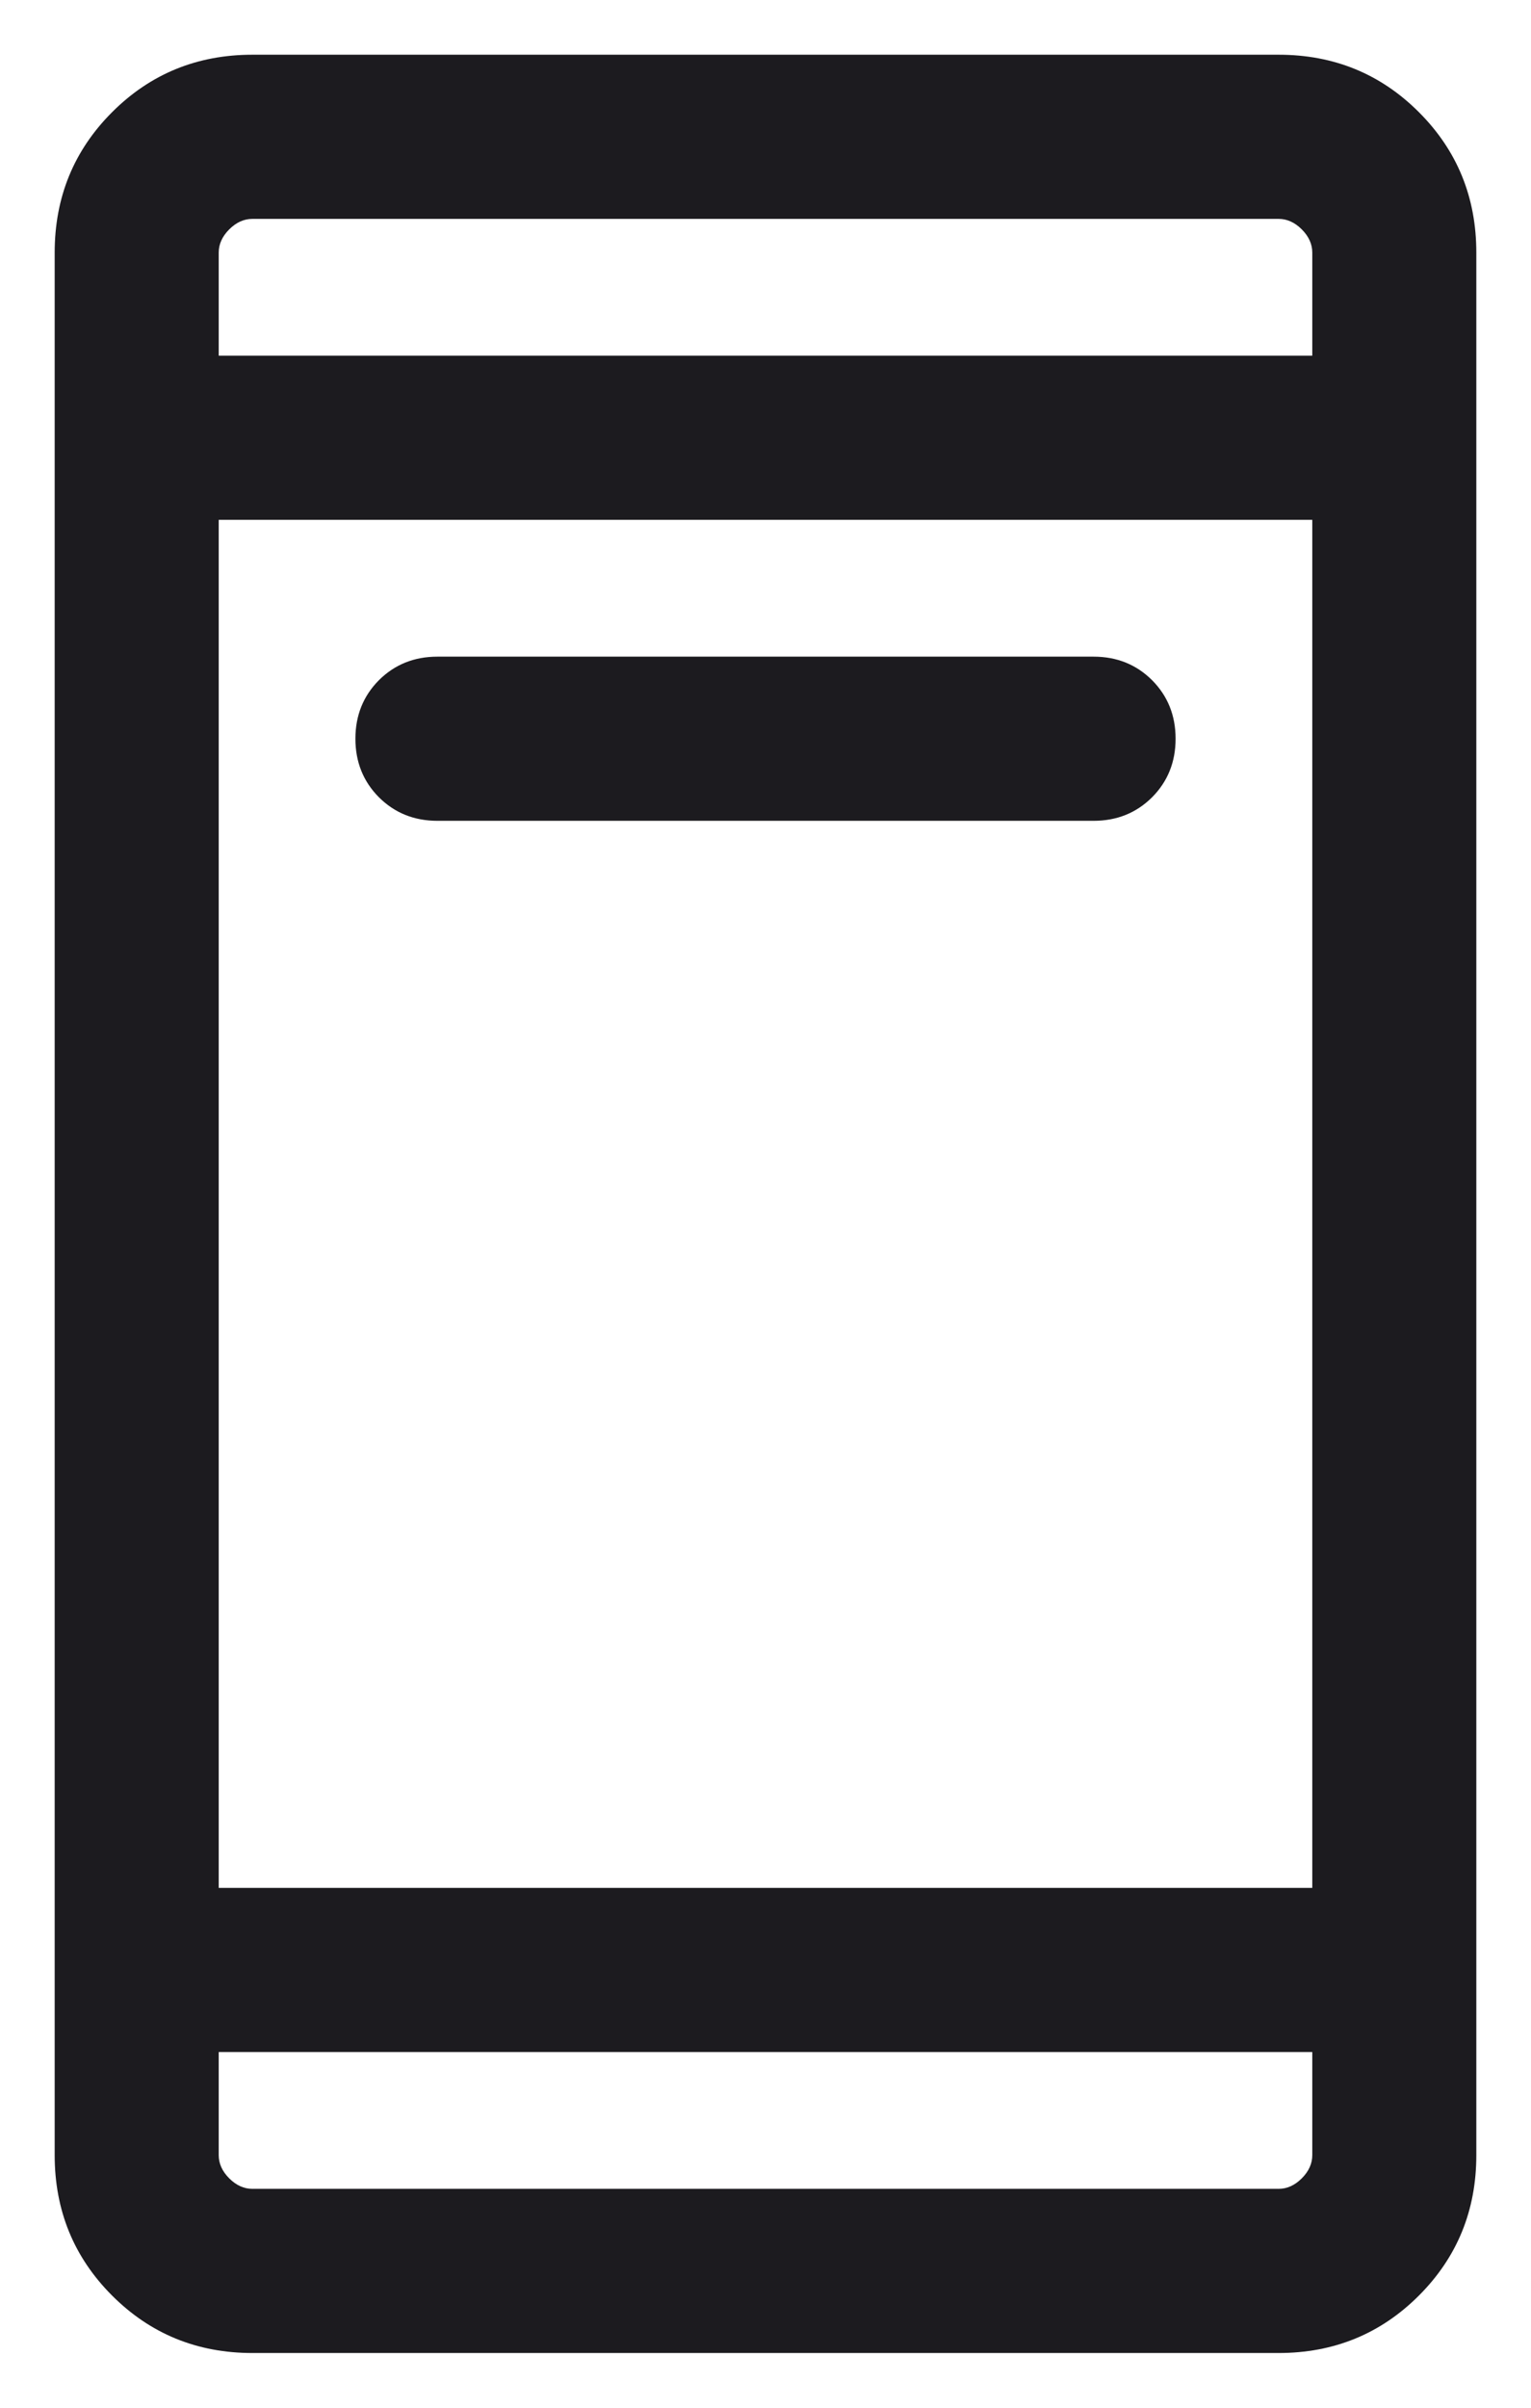
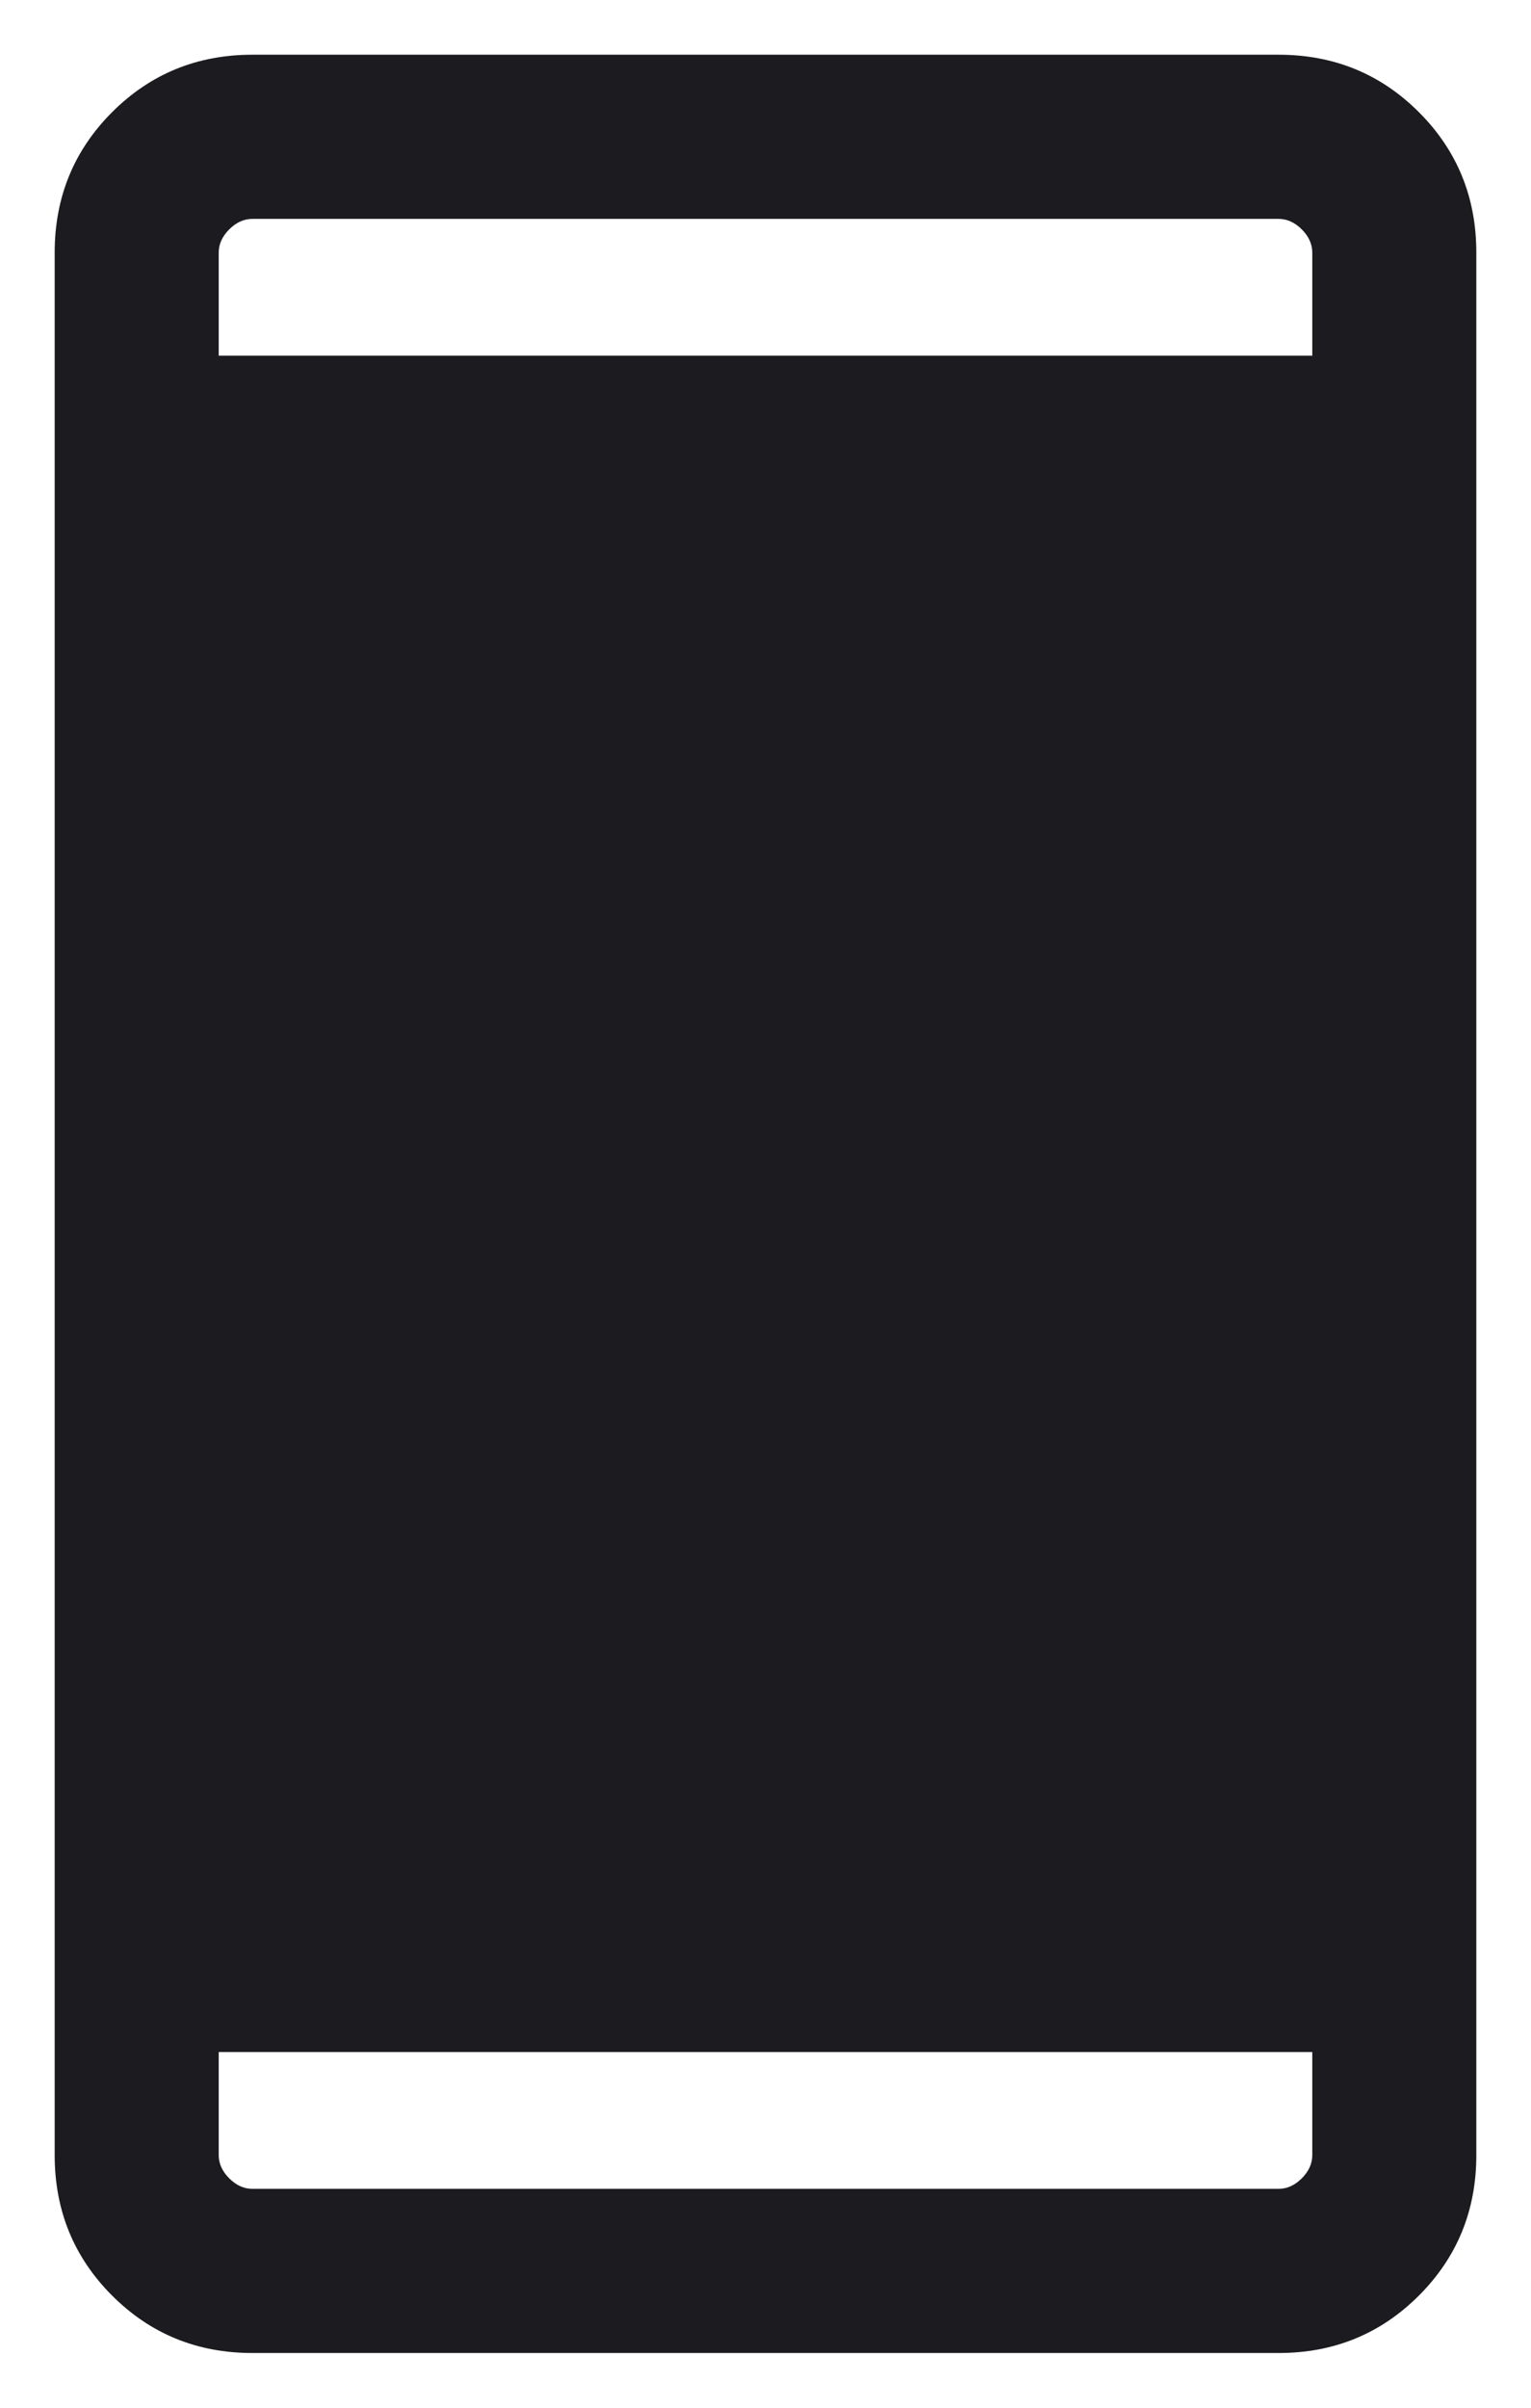
<svg xmlns="http://www.w3.org/2000/svg" width="14" height="22" viewBox="0 0 14 22" fill="none">
-   <path d="M4 7.5C3.787 7.5 3.609 7.428 3.465 7.285C3.322 7.141 3.25 6.963 3.25 6.75C3.25 6.537 3.322 6.359 3.465 6.215C3.609 6.072 3.787 6 4 6H10C10.213 6 10.391 6.072 10.535 6.215C10.678 6.359 10.75 6.537 10.75 6.75C10.75 6.963 10.678 7.141 10.535 7.285C10.391 7.428 10.213 7.5 10 7.5H4ZM2.308 21.5C1.803 21.5 1.375 21.325 1.025 20.975C0.675 20.625 0.5 20.197 0.5 19.692V2.308C0.5 1.803 0.675 1.375 1.025 1.025C1.375 0.675 1.803 0.5 2.308 0.5H11.692C12.197 0.5 12.625 0.675 12.975 1.025C13.325 1.375 13.5 1.803 13.5 2.308V19.692C13.5 20.197 13.325 20.625 12.975 20.975C12.625 21.325 12.197 21.5 11.692 21.5H2.308ZM2 18.75V19.692C2 19.769 2.032 19.84 2.096 19.904C2.16 19.968 2.231 20 2.308 20H11.692C11.769 20 11.84 19.968 11.904 19.904C11.968 19.84 12 19.769 12 19.692V18.75H2ZM2 17.25H12V4.75H2V17.25ZM2 3.25H12V2.308C12 2.231 11.968 2.16 11.904 2.096C11.84 2.032 11.769 2 11.692 2H2.308C2.231 2 2.16 2.032 2.096 2.096C2.032 2.16 2 2.231 2 2.308V3.25Z" fill="#1C1B1F" />
+   <path d="M4 7.5C3.787 7.5 3.609 7.428 3.465 7.285C3.322 7.141 3.25 6.963 3.25 6.75C3.25 6.537 3.322 6.359 3.465 6.215C3.609 6.072 3.787 6 4 6H10C10.213 6 10.391 6.072 10.535 6.215C10.678 6.359 10.75 6.537 10.75 6.75C10.75 6.963 10.678 7.141 10.535 7.285C10.391 7.428 10.213 7.5 10 7.5H4ZM2.308 21.5C1.803 21.5 1.375 21.325 1.025 20.975C0.675 20.625 0.5 20.197 0.5 19.692V2.308C0.5 1.803 0.675 1.375 1.025 1.025C1.375 0.675 1.803 0.5 2.308 0.5H11.692C12.197 0.5 12.625 0.675 12.975 1.025C13.325 1.375 13.5 1.803 13.5 2.308V19.692C13.5 20.197 13.325 20.625 12.975 20.975C12.625 21.325 12.197 21.5 11.692 21.5H2.308ZM2 18.75V19.692C2 19.769 2.032 19.84 2.096 19.904C2.16 19.968 2.231 20 2.308 20H11.692C11.769 20 11.84 19.968 11.904 19.904C11.968 19.84 12 19.769 12 19.692V18.75H2ZM2 17.25H12H2V17.25ZM2 3.25H12V2.308C12 2.231 11.968 2.16 11.904 2.096C11.84 2.032 11.769 2 11.692 2H2.308C2.231 2 2.16 2.032 2.096 2.096C2.032 2.16 2 2.231 2 2.308V3.25Z" fill="#1C1B1F" />
</svg>